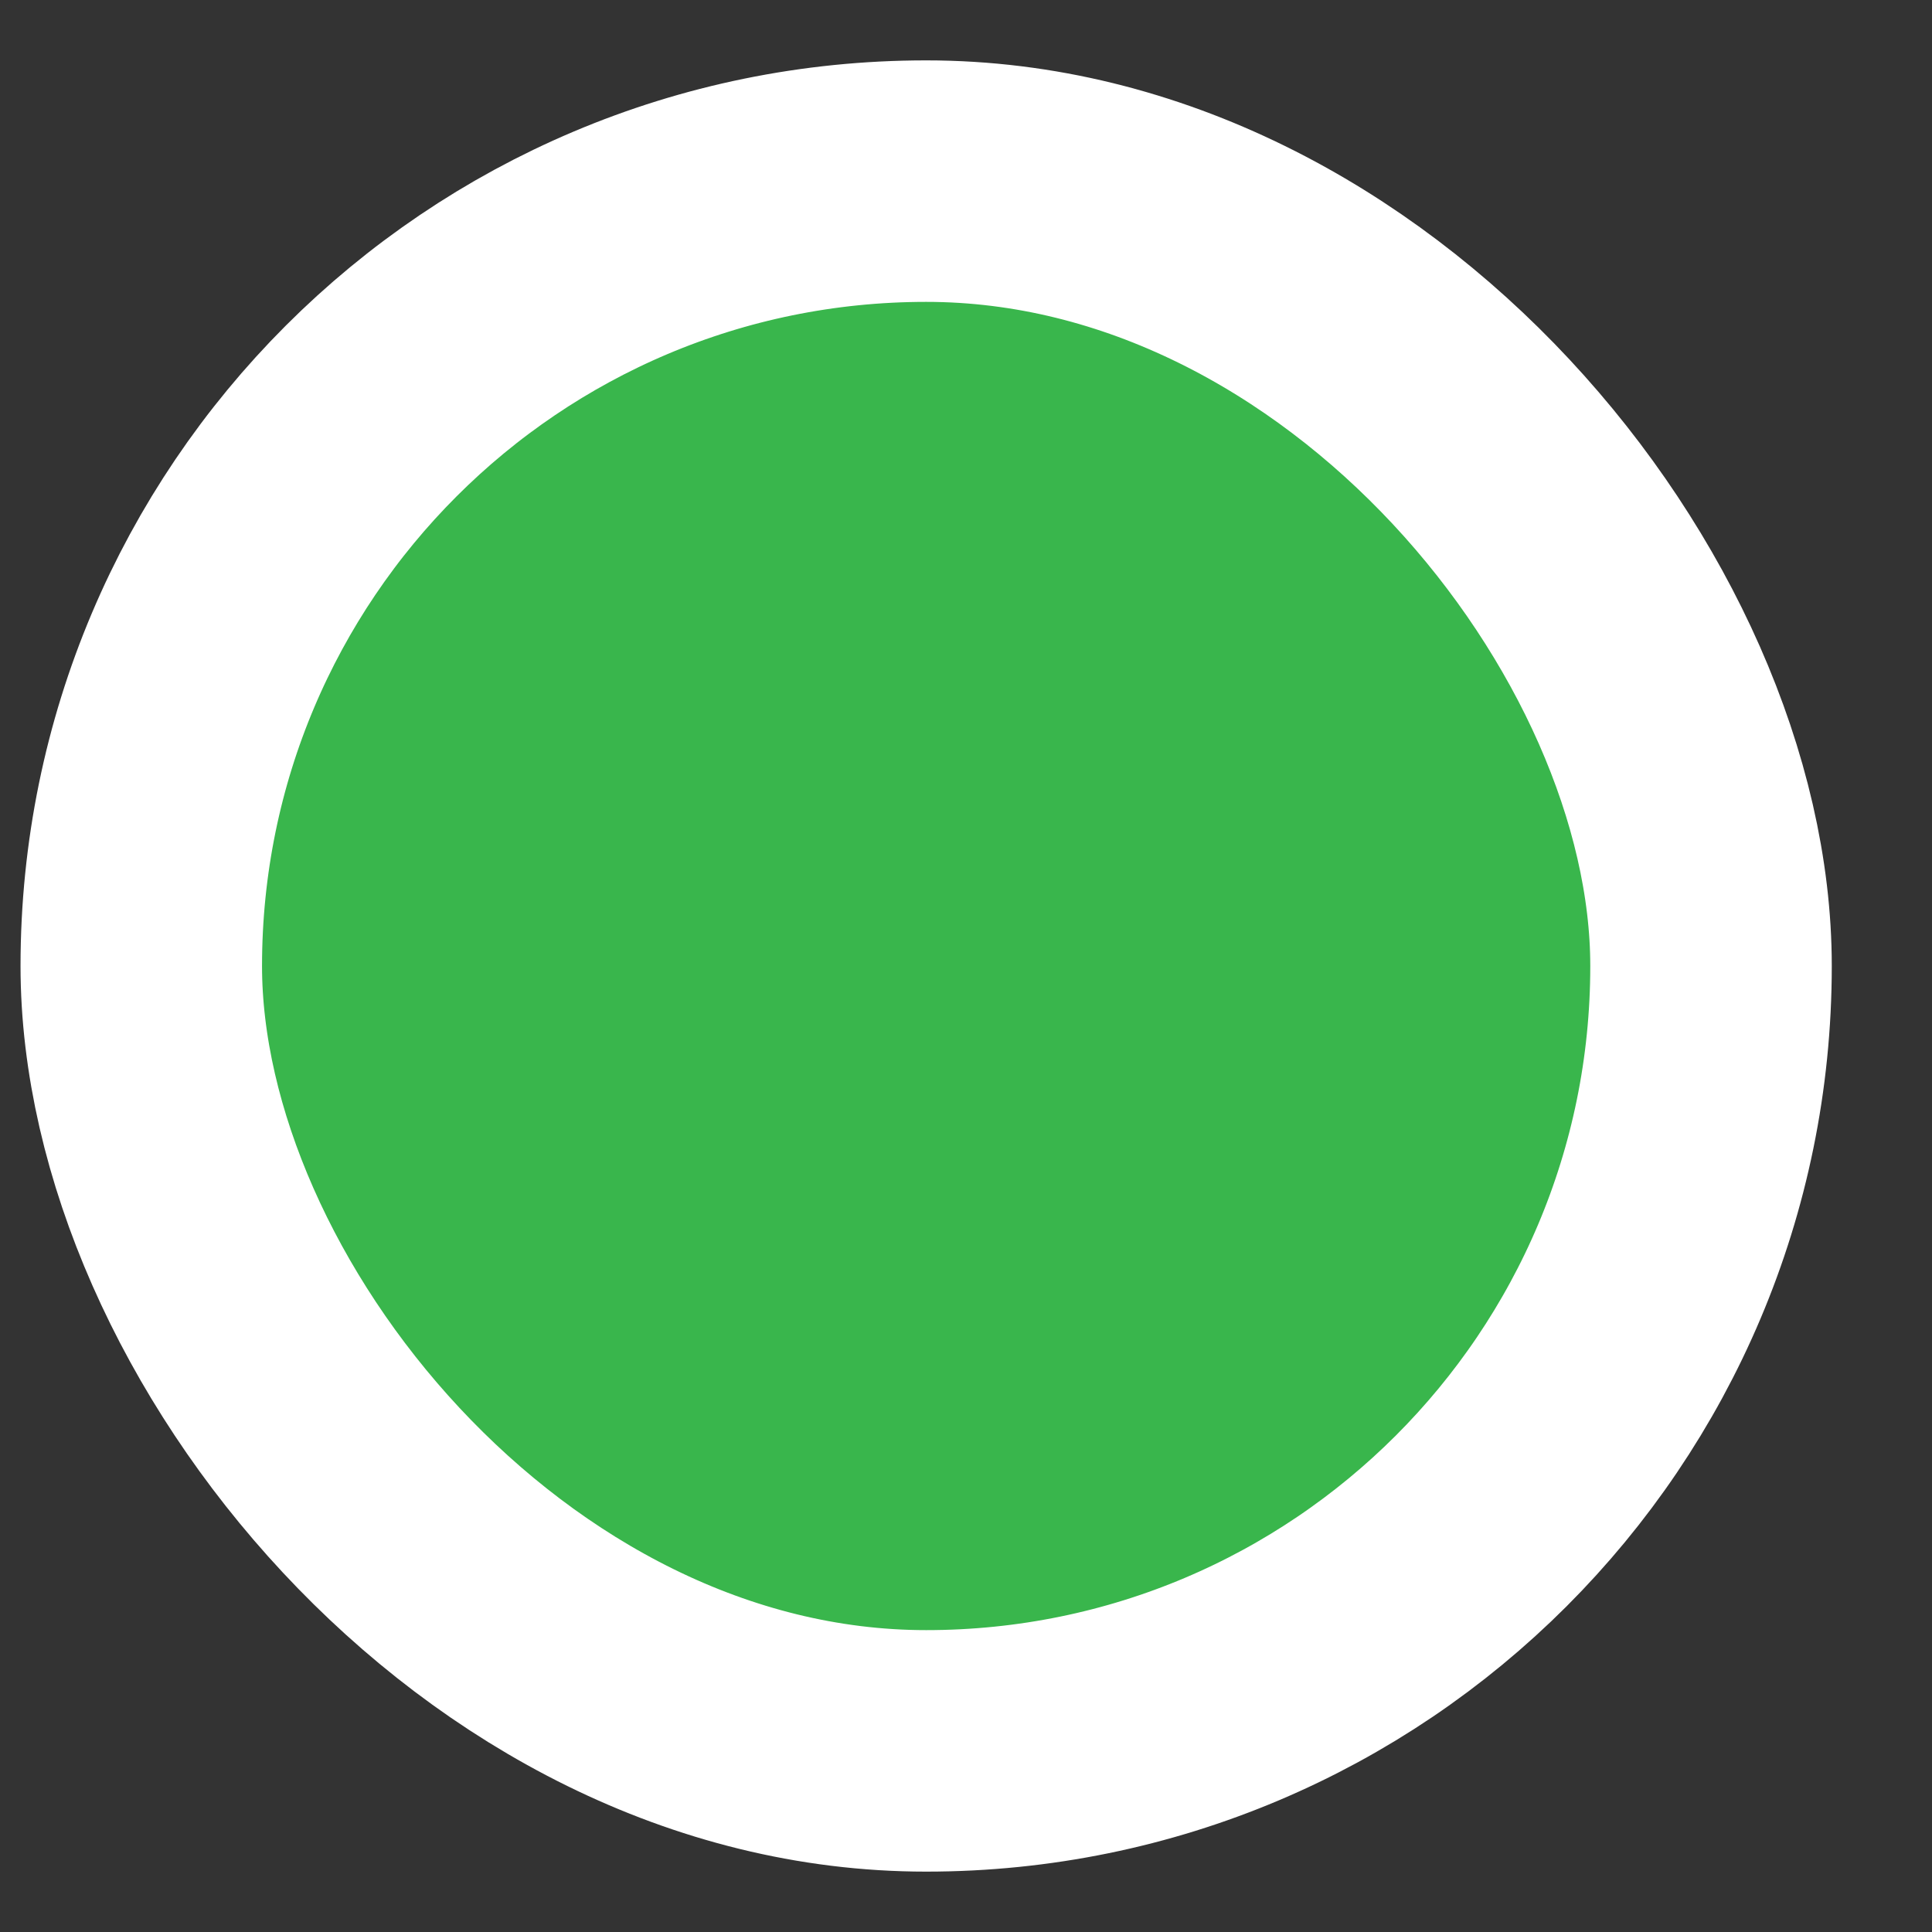
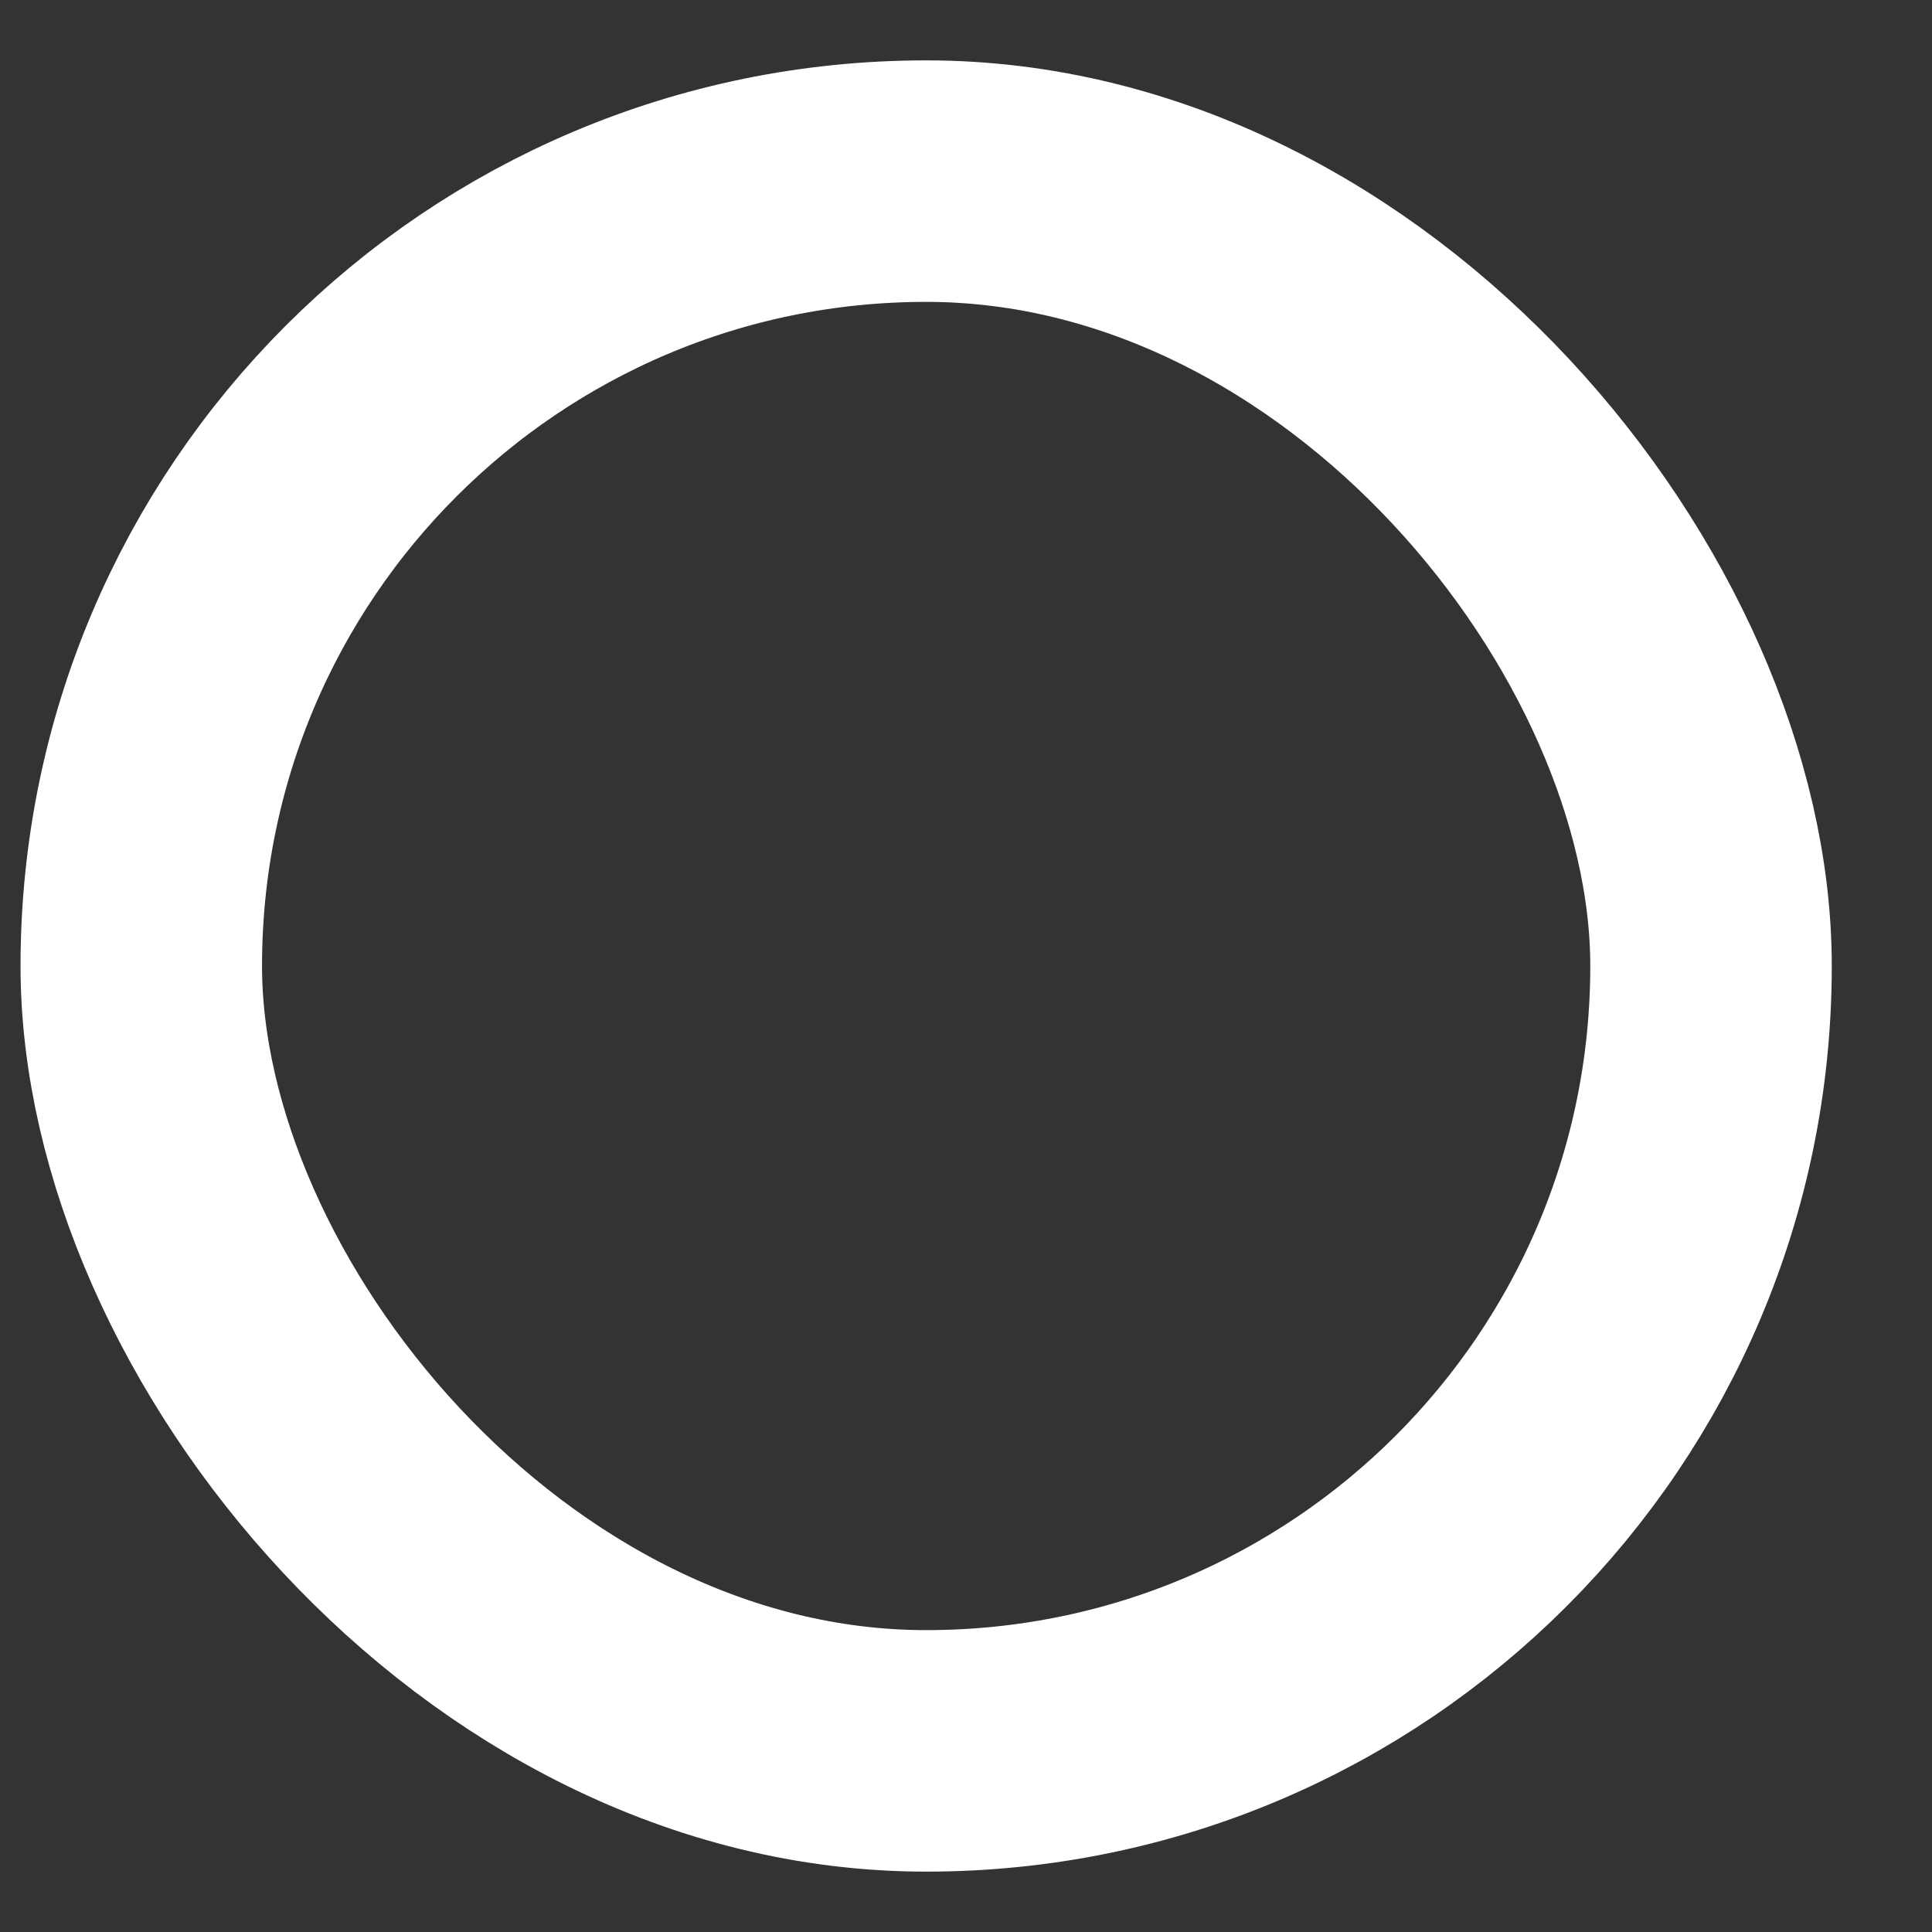
<svg xmlns="http://www.w3.org/2000/svg" width="16" height="16" viewBox="0 0 16 16" fill="none">
  <rect x="0" y="0" width="16" height="16" fill="#333333" stroke="none" />
-   <rect x="1.17" y="1.5" width="13" height="13" rx="6.5" fill="#39B64C" />
  <rect x="1.17" y="1.5" width="13" height="13" rx="6.5" stroke="white" stroke-width="2" />
</svg>